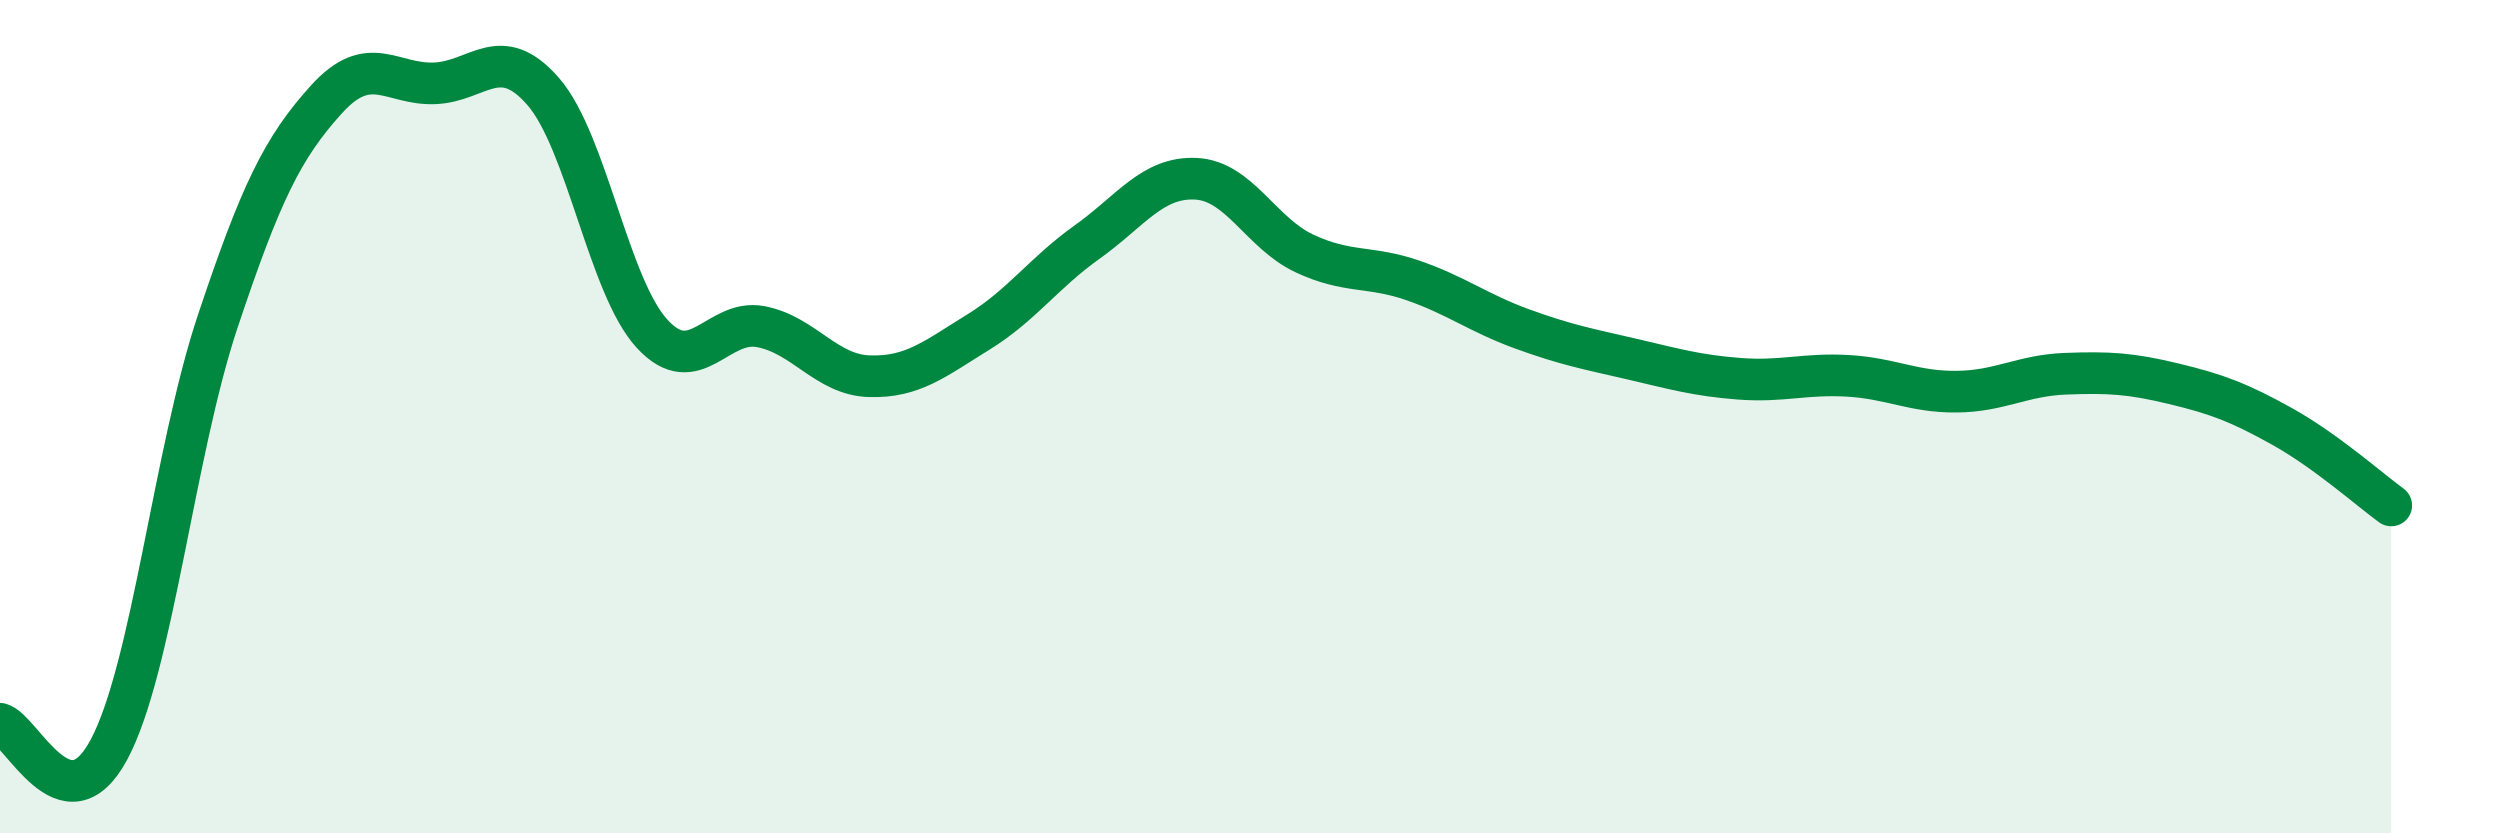
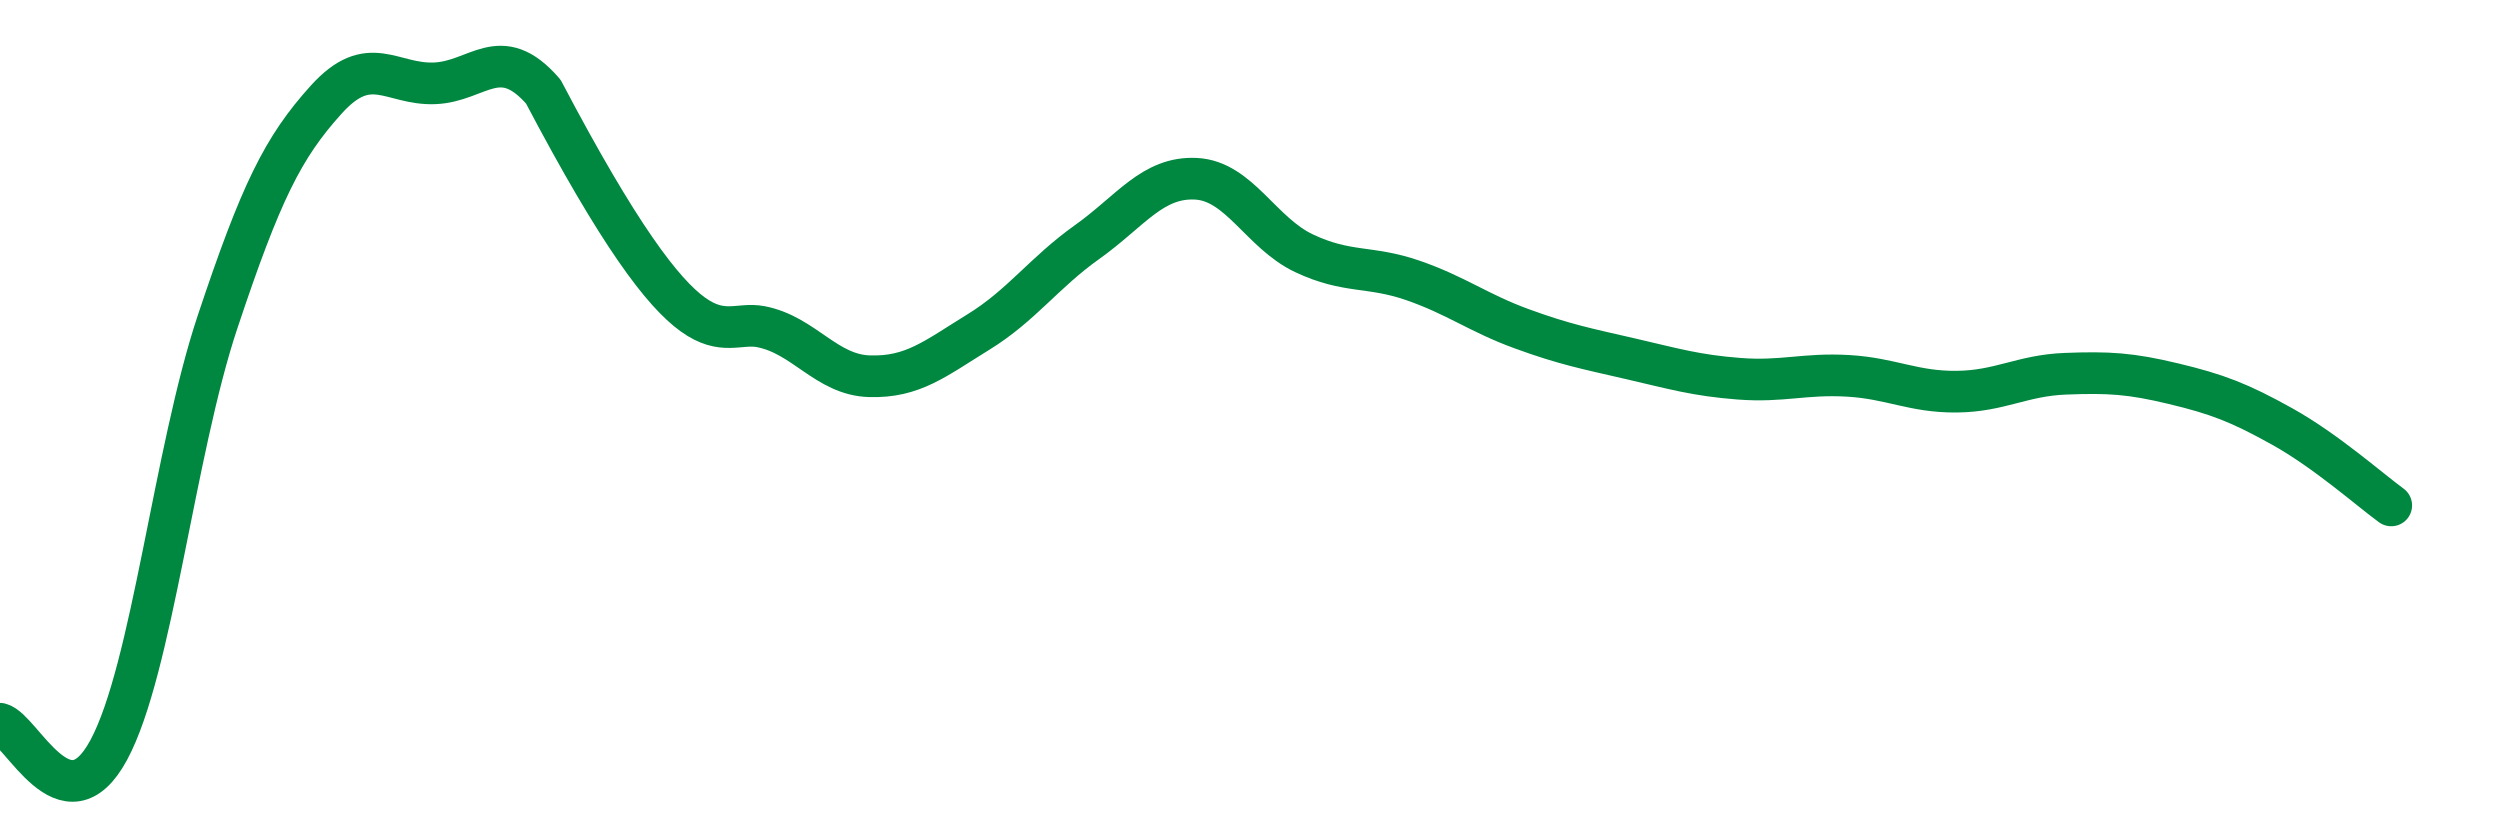
<svg xmlns="http://www.w3.org/2000/svg" width="60" height="20" viewBox="0 0 60 20">
-   <path d="M 0,17.37 C 0.52,17.5 1.57,19.93 2.61,18 C 3.65,16.07 4.18,10.85 5.22,7.73 C 6.26,4.61 6.79,3.54 7.83,2.39 C 8.87,1.24 9.39,2.04 10.43,2 C 11.47,1.96 12,1 13.04,2.2 C 14.08,3.4 14.61,6.88 15.65,8.01 C 16.69,9.14 17.22,7.64 18.26,7.84 C 19.3,8.04 19.83,9 20.87,9.03 C 21.91,9.06 22.44,8.61 23.48,7.97 C 24.52,7.33 25.05,6.55 26.09,5.81 C 27.13,5.07 27.66,4.24 28.7,4.29 C 29.74,4.34 30.26,5.59 31.3,6.08 C 32.34,6.57 32.87,6.37 33.91,6.73 C 34.95,7.09 35.48,7.51 36.52,7.89 C 37.56,8.27 38.09,8.37 39.13,8.61 C 40.17,8.85 40.7,9.01 41.74,9.09 C 42.78,9.17 43.31,8.96 44.35,9.02 C 45.39,9.08 45.92,9.41 46.96,9.4 C 48,9.39 48.53,9.01 49.57,8.97 C 50.61,8.93 51.13,8.96 52.17,9.21 C 53.21,9.46 53.74,9.66 54.78,10.24 C 55.82,10.82 56.87,11.75 57.39,12.13L57.39 20L0 20Z" fill="#008740" opacity="0.1" stroke-linecap="round" stroke-linejoin="round" />
-   <path d="M 0,17.37 C 0.52,17.5 1.57,19.93 2.61,18 C 3.65,16.07 4.18,10.85 5.22,7.73 C 6.26,4.61 6.79,3.54 7.83,2.39 C 8.87,1.24 9.39,2.04 10.43,2 C 11.47,1.96 12,1 13.04,2.2 C 14.08,3.4 14.61,6.88 15.65,8.01 C 16.69,9.14 17.22,7.64 18.26,7.84 C 19.3,8.04 19.83,9 20.87,9.03 C 21.91,9.06 22.44,8.61 23.48,7.97 C 24.52,7.33 25.05,6.55 26.09,5.81 C 27.13,5.07 27.66,4.24 28.7,4.29 C 29.74,4.34 30.26,5.59 31.3,6.08 C 32.34,6.57 32.87,6.37 33.91,6.73 C 34.95,7.09 35.48,7.51 36.52,7.89 C 37.56,8.27 38.09,8.37 39.13,8.61 C 40.17,8.85 40.7,9.01 41.74,9.09 C 42.78,9.17 43.31,8.96 44.35,9.02 C 45.39,9.08 45.92,9.41 46.96,9.4 C 48,9.39 48.53,9.01 49.57,8.97 C 50.61,8.93 51.13,8.96 52.17,9.21 C 53.21,9.46 53.74,9.66 54.78,10.24 C 55.82,10.82 56.87,11.75 57.39,12.13" stroke="#008740" stroke-width="1" fill="none" stroke-linecap="round" stroke-linejoin="round" />
+   <path d="M 0,17.37 C 0.52,17.5 1.57,19.93 2.61,18 C 3.65,16.07 4.18,10.85 5.22,7.73 C 6.26,4.61 6.79,3.54 7.83,2.39 C 8.87,1.24 9.39,2.04 10.43,2 C 11.47,1.96 12,1 13.04,2.2 C 16.69,9.14 17.22,7.64 18.26,7.84 C 19.3,8.04 19.83,9 20.87,9.03 C 21.91,9.06 22.44,8.61 23.48,7.97 C 24.52,7.33 25.05,6.55 26.09,5.81 C 27.13,5.07 27.66,4.24 28.7,4.29 C 29.74,4.34 30.26,5.59 31.3,6.08 C 32.34,6.57 32.87,6.37 33.91,6.73 C 34.95,7.09 35.48,7.51 36.52,7.89 C 37.56,8.27 38.09,8.37 39.13,8.61 C 40.17,8.85 40.7,9.01 41.74,9.09 C 42.78,9.17 43.31,8.96 44.35,9.02 C 45.39,9.08 45.92,9.41 46.96,9.4 C 48,9.39 48.53,9.01 49.57,8.97 C 50.61,8.93 51.13,8.96 52.17,9.21 C 53.21,9.46 53.74,9.66 54.78,10.24 C 55.82,10.82 56.87,11.75 57.39,12.13" stroke="#008740" stroke-width="1" fill="none" stroke-linecap="round" stroke-linejoin="round" />
</svg>